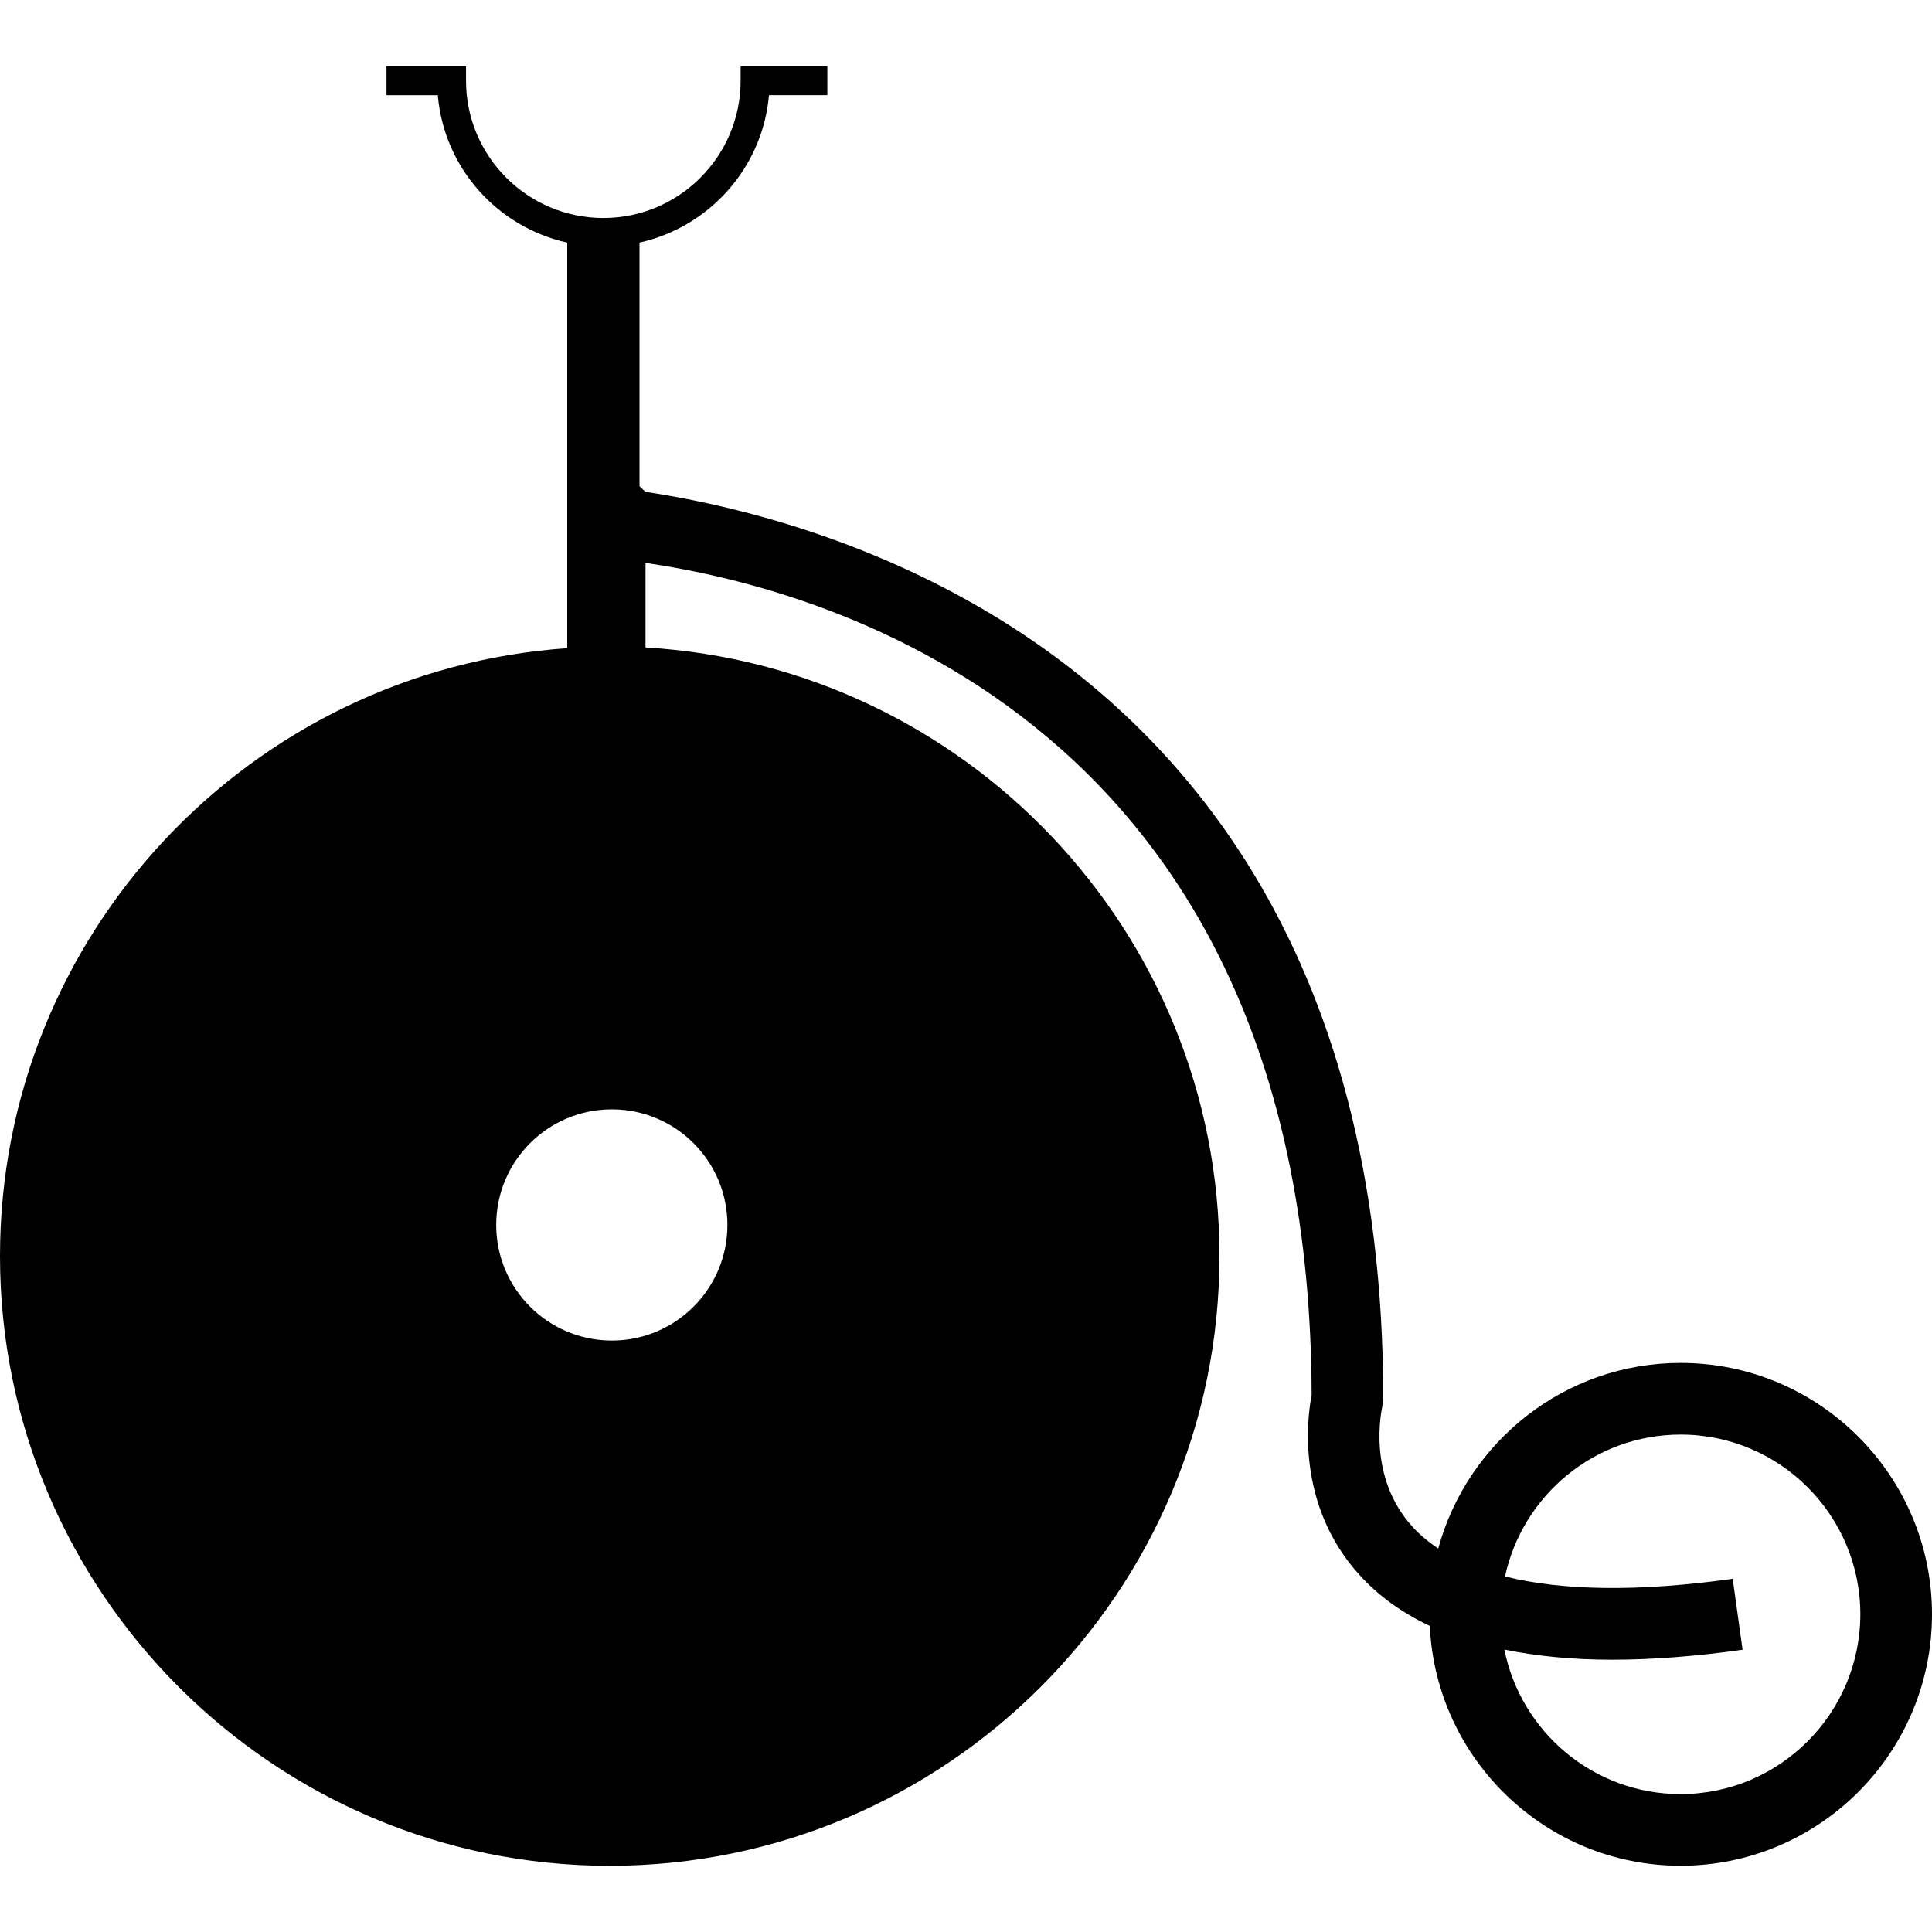
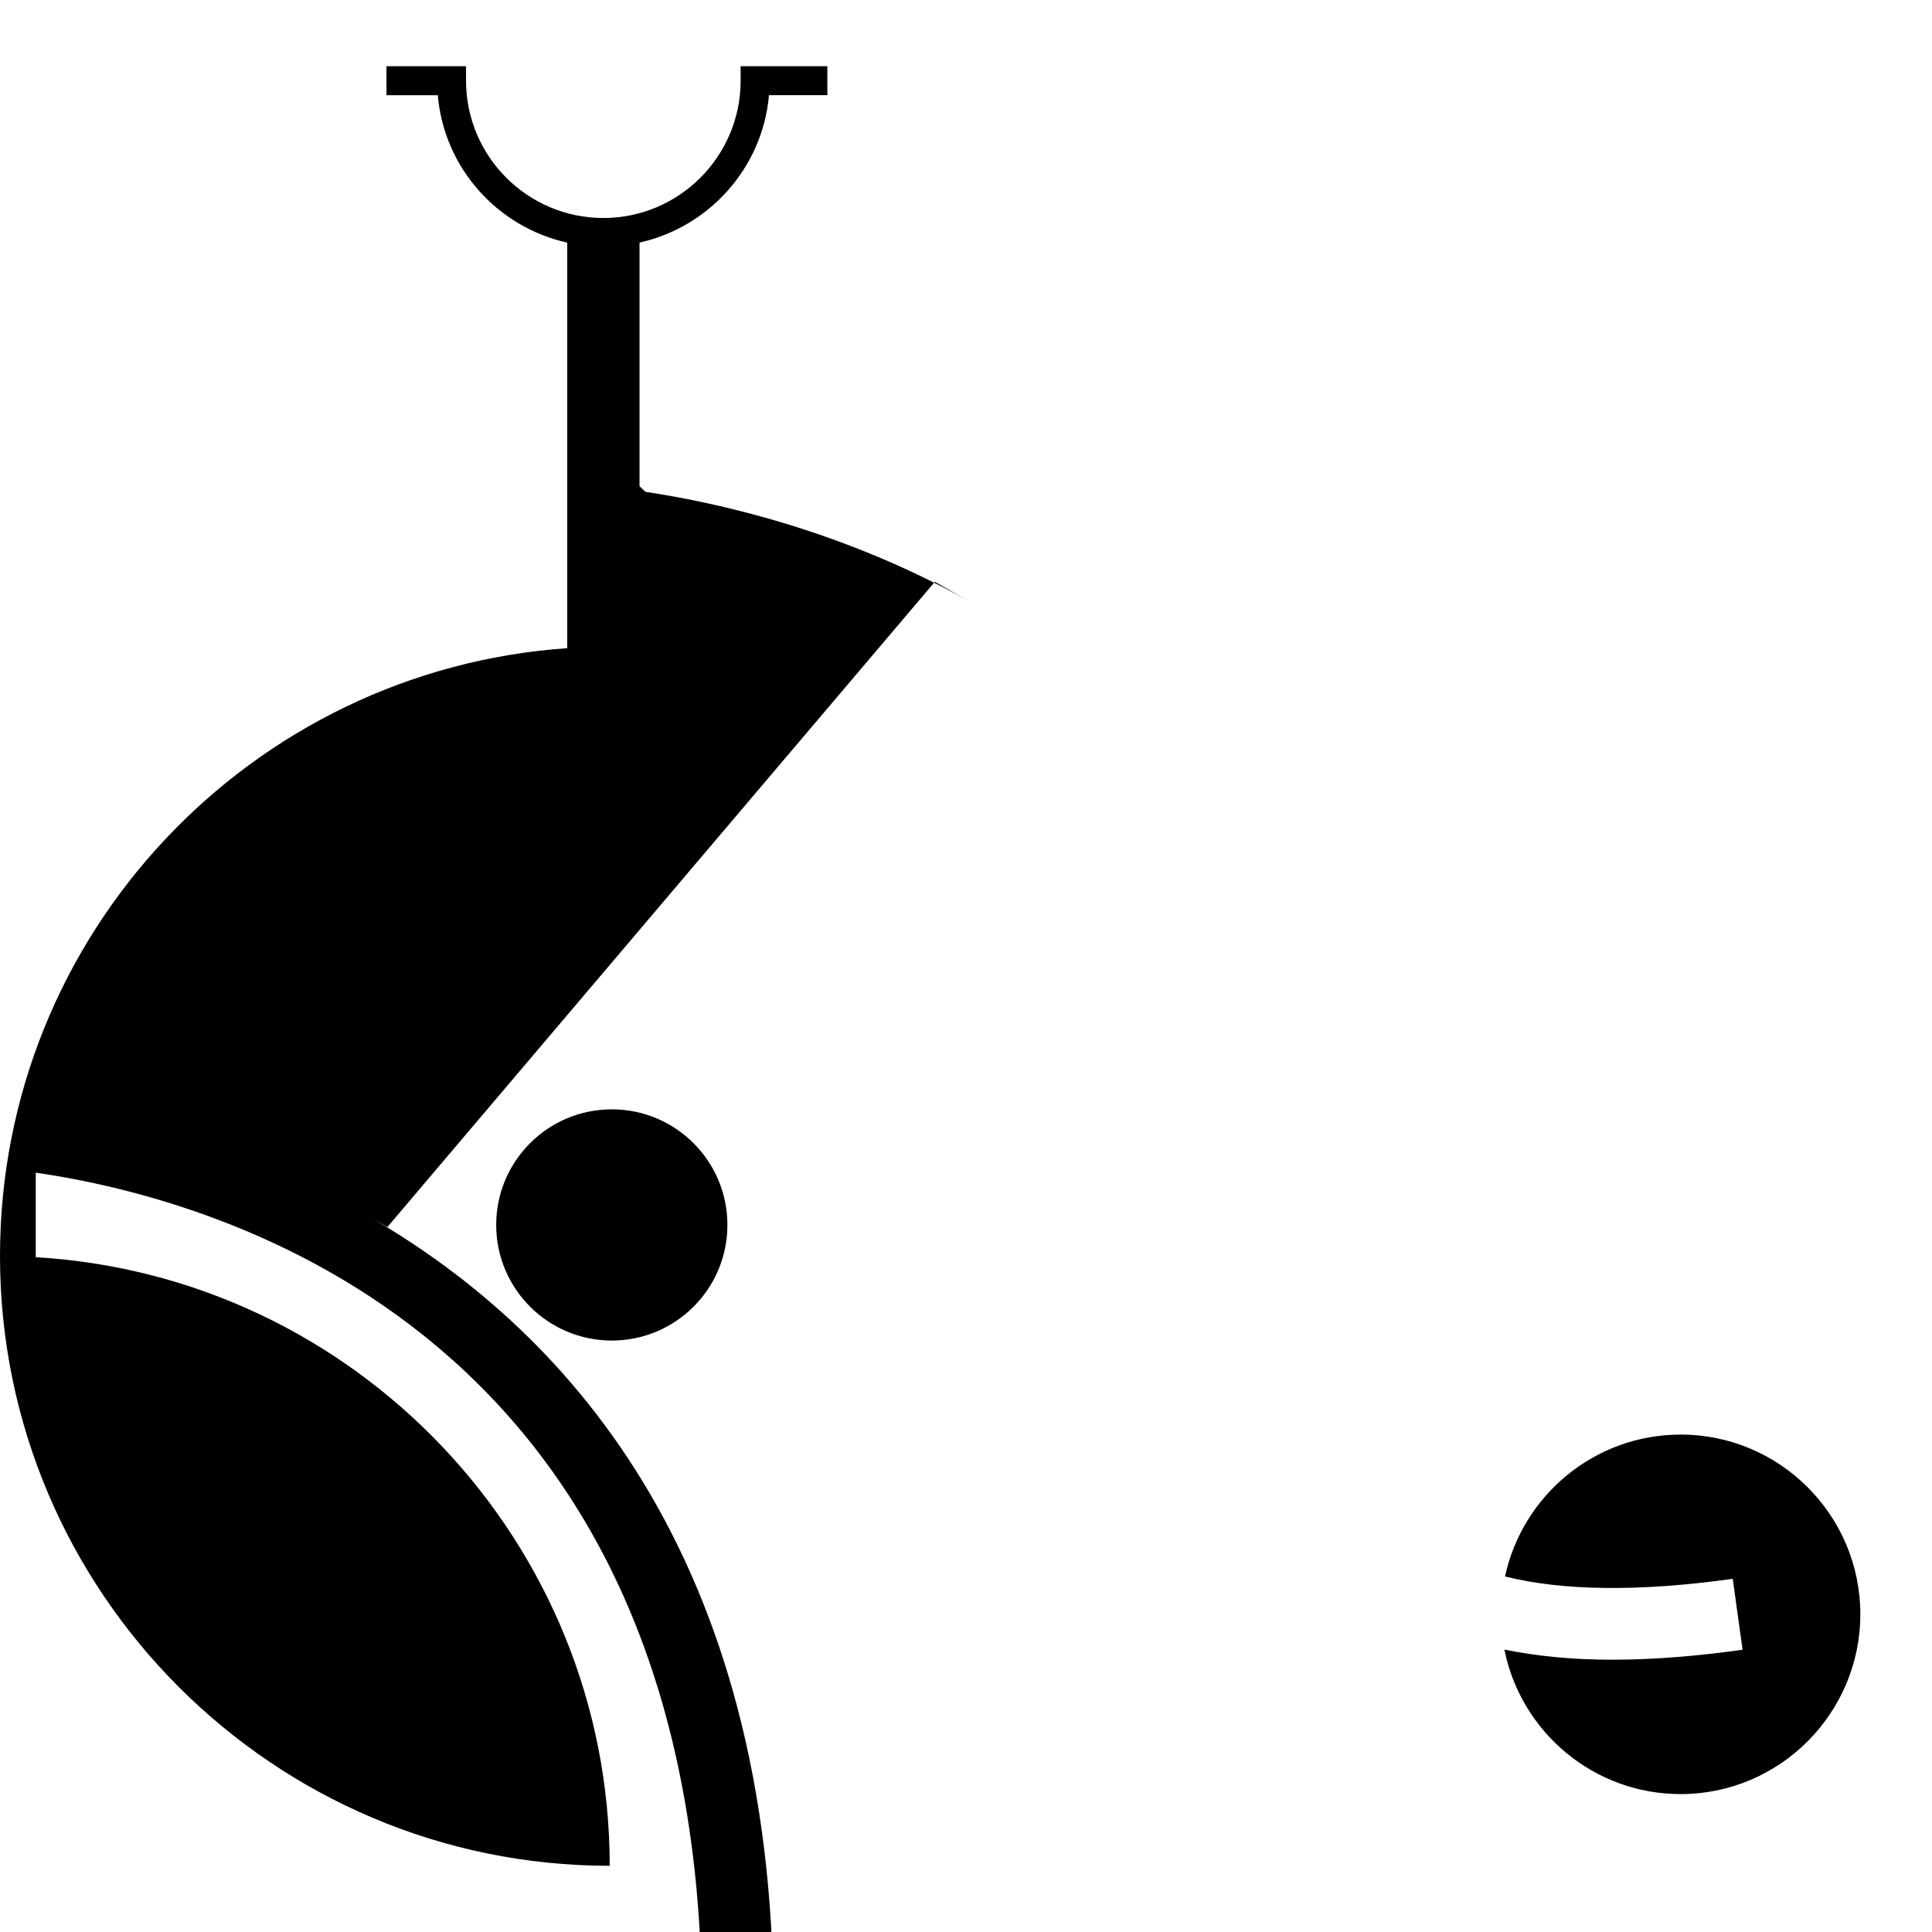
<svg xmlns="http://www.w3.org/2000/svg" fill="#000000" height="800px" width="800px" version="1.1" id="Capa_1" viewBox="0 0 42.841 42.841" xml:space="preserve">
  <g>
-     <path d="M20.73,12.901l0.697,0.397c-2.742-1.523-5.454-2.142-7.114-2.392l-0.132-0.125V5.379c1.544-0.344,2.729-1.655,2.871-3.269   h1.294V1.468h-1.923V1.79c0,1.678-1.366,3.044-3.043,3.044c-1.681,0-3.046-1.366-3.046-3.044V1.468H8.57v0.643h1.138   c0.138,1.613,1.322,2.925,2.87,3.269v8.993C5.56,14.859,0,20.713,0,27.852c0,7.453,6.063,13.521,13.52,13.521   c7.454,0,13.521-6.067,13.521-13.521c0-7.188-5.64-13.082-12.727-13.495v-1.875c4.187,0.608,14.732,3.616,14.771,18.453   c-0.095,0.48-0.354,2.423,1.052,3.978c0.419,0.466,0.944,0.846,1.568,1.141c0.135,2.954,2.572,5.318,5.562,5.318   c3.073,0,5.574-2.501,5.574-5.576c0-3.073-2.501-5.574-5.574-5.574c-2.568,0-4.73,1.748-5.375,4.116   c-0.214-0.144-0.405-0.301-0.566-0.478c-1.021-1.116-0.688-2.596-0.677-2.655l0.024-0.19c0-10.068-4.637-15.141-9.202-17.692   l0.64,0.365 M16.13,27.162c0,1.416-1.147,2.564-2.563,2.564c-1.417,0-2.564-1.149-2.564-2.564s1.147-2.563,2.564-2.563   C14.982,24.599,16.13,25.747,16.13,27.162z M37.267,39.783c-1.931,0-3.543-1.379-3.908-3.205c0.714,0.146,1.507,0.225,2.388,0.225   c0.883,0,1.848-0.073,2.894-0.221l-0.219-1.573c-2.069,0.29-3.769,0.269-5.049-0.052c0.388-1.796,1.983-3.146,3.896-3.146   c2.196,0,3.983,1.788,3.983,3.984C41.25,37.995,39.463,39.783,37.267,39.783z" />
+     <path d="M20.73,12.901l0.697,0.397c-2.742-1.523-5.454-2.142-7.114-2.392l-0.132-0.125V5.379c1.544-0.344,2.729-1.655,2.871-3.269   h1.294V1.468h-1.923V1.79c0,1.678-1.366,3.044-3.043,3.044c-1.681,0-3.046-1.366-3.046-3.044V1.468H8.57v0.643h1.138   c0.138,1.613,1.322,2.925,2.87,3.269v8.993C5.56,14.859,0,20.713,0,27.852c0,7.453,6.063,13.521,13.52,13.521   c0-7.188-5.64-13.082-12.727-13.495v-1.875c4.187,0.608,14.732,3.616,14.771,18.453   c-0.095,0.48-0.354,2.423,1.052,3.978c0.419,0.466,0.944,0.846,1.568,1.141c0.135,2.954,2.572,5.318,5.562,5.318   c3.073,0,5.574-2.501,5.574-5.576c0-3.073-2.501-5.574-5.574-5.574c-2.568,0-4.73,1.748-5.375,4.116   c-0.214-0.144-0.405-0.301-0.566-0.478c-1.021-1.116-0.688-2.596-0.677-2.655l0.024-0.19c0-10.068-4.637-15.141-9.202-17.692   l0.64,0.365 M16.13,27.162c0,1.416-1.147,2.564-2.563,2.564c-1.417,0-2.564-1.149-2.564-2.564s1.147-2.563,2.564-2.563   C14.982,24.599,16.13,25.747,16.13,27.162z M37.267,39.783c-1.931,0-3.543-1.379-3.908-3.205c0.714,0.146,1.507,0.225,2.388,0.225   c0.883,0,1.848-0.073,2.894-0.221l-0.219-1.573c-2.069,0.29-3.769,0.269-5.049-0.052c0.388-1.796,1.983-3.146,3.896-3.146   c2.196,0,3.983,1.788,3.983,3.984C41.25,37.995,39.463,39.783,37.267,39.783z" />
    <g>
	</g>
    <g>
	</g>
    <g>
	</g>
    <g>
	</g>
    <g>
	</g>
    <g>
	</g>
    <g>
	</g>
    <g>
	</g>
    <g>
	</g>
    <g>
	</g>
    <g>
	</g>
    <g>
	</g>
    <g>
	</g>
    <g>
	</g>
    <g>
	</g>
  </g>
</svg>